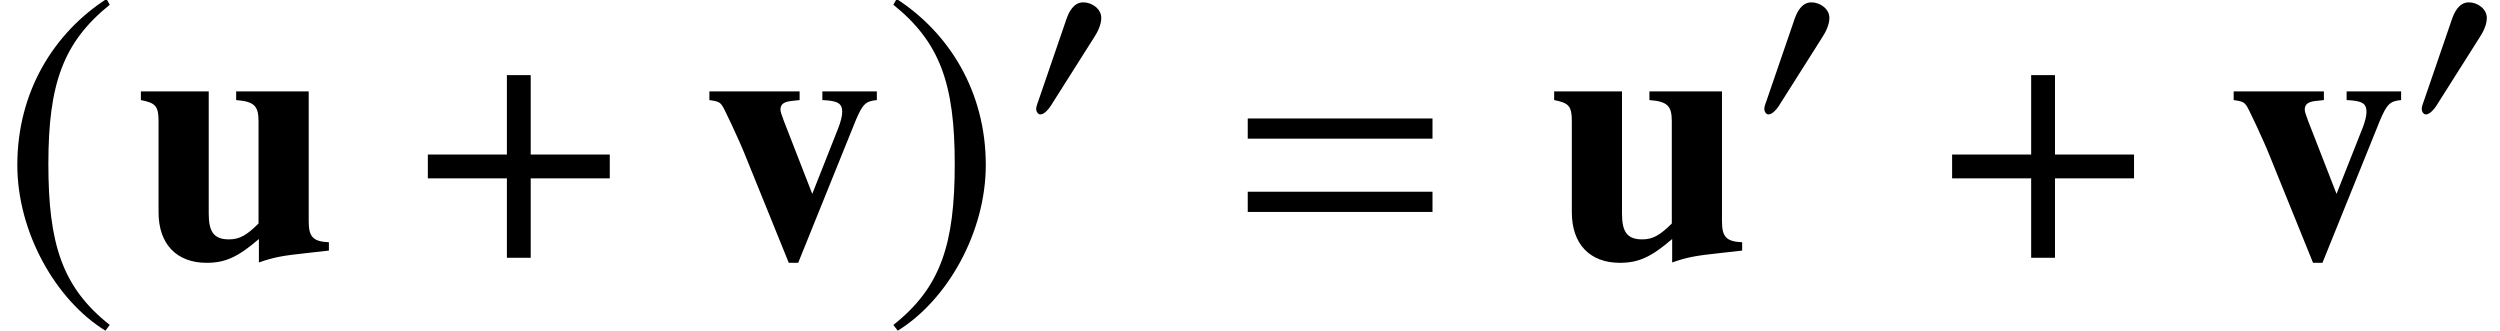
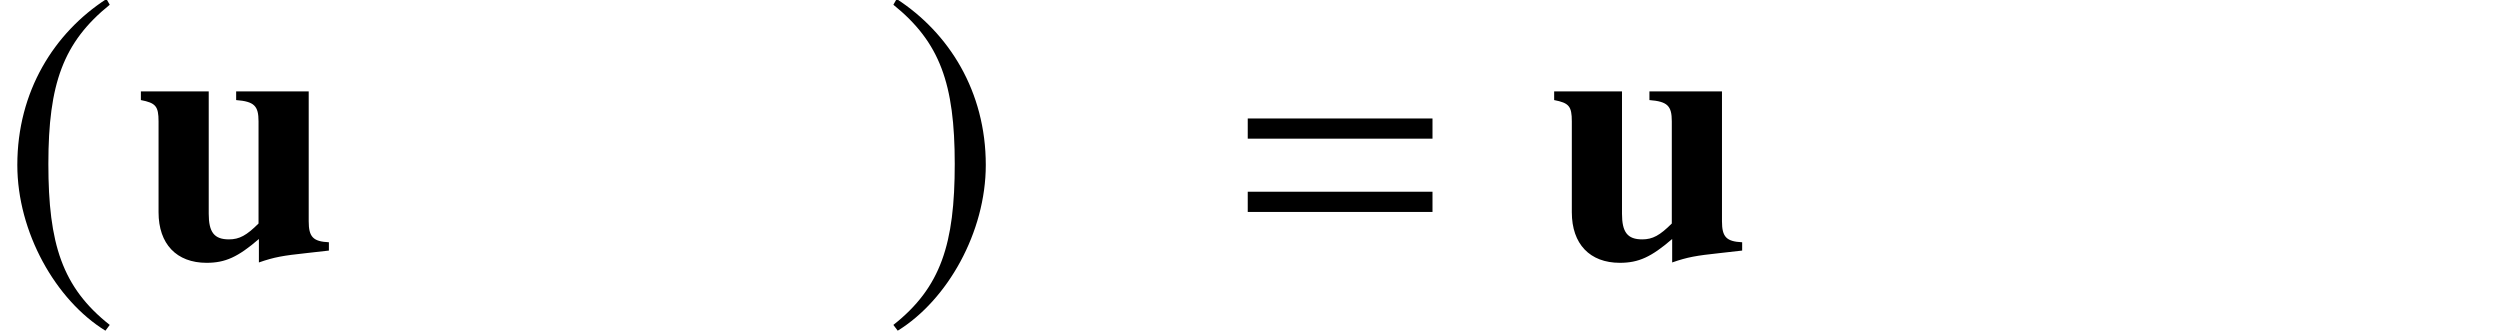
<svg xmlns="http://www.w3.org/2000/svg" xmlns:xlink="http://www.w3.org/1999/xlink" version="1.1" width="75.29pt" height="9.959pt" viewBox="71.28 60.979 75.29 9.959">
  <defs>
    <path id="g4-61" d="M5.999-3.587V-4.195H.435V-3.587H5.999ZM5.999-1.38V-1.989H.435V-1.38H5.999Z" />
-     <path id="g7-48" d="M2.358-3.263C2.358-3.541 2.072-3.732 1.818-3.732C1.525-3.732 1.382-3.446 1.302-3.208L.476-.802C.453-.738 .397-.596 .397-.524S.445-.357 .524-.357C.643-.357 .778-.524 .834-.611L2.136-2.668C2.247-2.835 2.358-3.057 2.358-3.263Z" />
-     <path id="g7-184" d="M1.977-2.271H.238V-1.747H1.977V0H2.501V-1.747H4.24V-2.271H2.501V-4.018H1.977V-2.271Z" />
    <path id="g7-185" d="M2.342-5.693C1.191-4.947 .381-3.66 .381-2.041C.381-.564 1.223 .929 2.319 1.604L2.414 1.477C1.366 .651 1.064-.31 1.064-2.064C1.064-3.827 1.39-4.74 2.414-5.566L2.342-5.693Z" />
    <path id="g7-186" d="M.302-5.693L.23-5.566C1.255-4.74 1.58-3.827 1.58-2.064C1.58-.31 1.278 .651 .23 1.477L.326 1.604C1.421 .929 2.263-.564 2.263-2.041C2.263-3.66 1.453-4.947 .302-5.693Z" />
    <use id="g10-184" xlink:href="#g7-184" transform="scale(1.369)" />
    <use id="g10-185" xlink:href="#g7-185" transform="scale(1.369)" />
    <use id="g10-186" xlink:href="#g7-186" transform="scale(1.369)" />
    <path id="g2-117" d="M5.836-.217V-.467C5.358-.489 5.228-.63 5.228-1.098V-5.01H3.043V-4.749C3.587-4.706 3.717-4.576 3.717-4.108V-1.032C3.358-.674 3.141-.554 2.826-.554C2.38-.554 2.217-.772 2.217-1.326V-5.01H.174V-4.749C.619-4.663 .706-4.565 .706-4.108V-1.369C.706-.413 1.25 .152 2.152 .152C2.717 .152 3.097-.022 3.728-.565V.141C4.195-.022 4.456-.065 5.162-.141L5.836-.217Z" />
-     <path id="g2-118" d="M5.271-4.749V-5.01H3.63V-4.749C4.097-4.728 4.228-4.652 4.228-4.391C4.228-4.271 4.184-4.097 4.108-3.902L3.326-1.924L2.467-4.13C2.391-4.336 2.369-4.402 2.369-4.467C2.369-4.63 2.478-4.706 2.75-4.728L2.945-4.749V-5.01H.228V-4.749C.478-4.717 .543-4.684 .609-4.586C.63-4.597 1.141-3.51 1.315-3.065L2.619 .152H2.902L4.641-4.152C4.847-4.63 4.934-4.717 5.271-4.749Z" />
  </defs>
  <g id="page1">
    <use x="71.28" y="68.742" xlink:href="#g10-185" />
    <use x="75.349" y="68.742" xlink:href="#g2-117" />
    <use x="83.839" y="68.742" xlink:href="#g10-184" />
    <use x="92.416" y="68.742" xlink:href="#g2-118" />
    <use x="97.87" y="68.742" xlink:href="#g10-186" />
    <use x="102.088" y="64.782" xlink:href="#g7-48" />
    <use x="108.422" y="68.742" xlink:href="#g4-61" />
    <use x="117.911" y="68.742" xlink:href="#g2-117" />
    <use x="124.016" y="64.782" xlink:href="#g7-48" />
    <use x="129.744" y="68.742" xlink:href="#g10-184" />
    <use x="138.321" y="68.742" xlink:href="#g2-118" />
    <use x="143.815" y="64.782" xlink:href="#g7-48" />
  </g>
</svg>